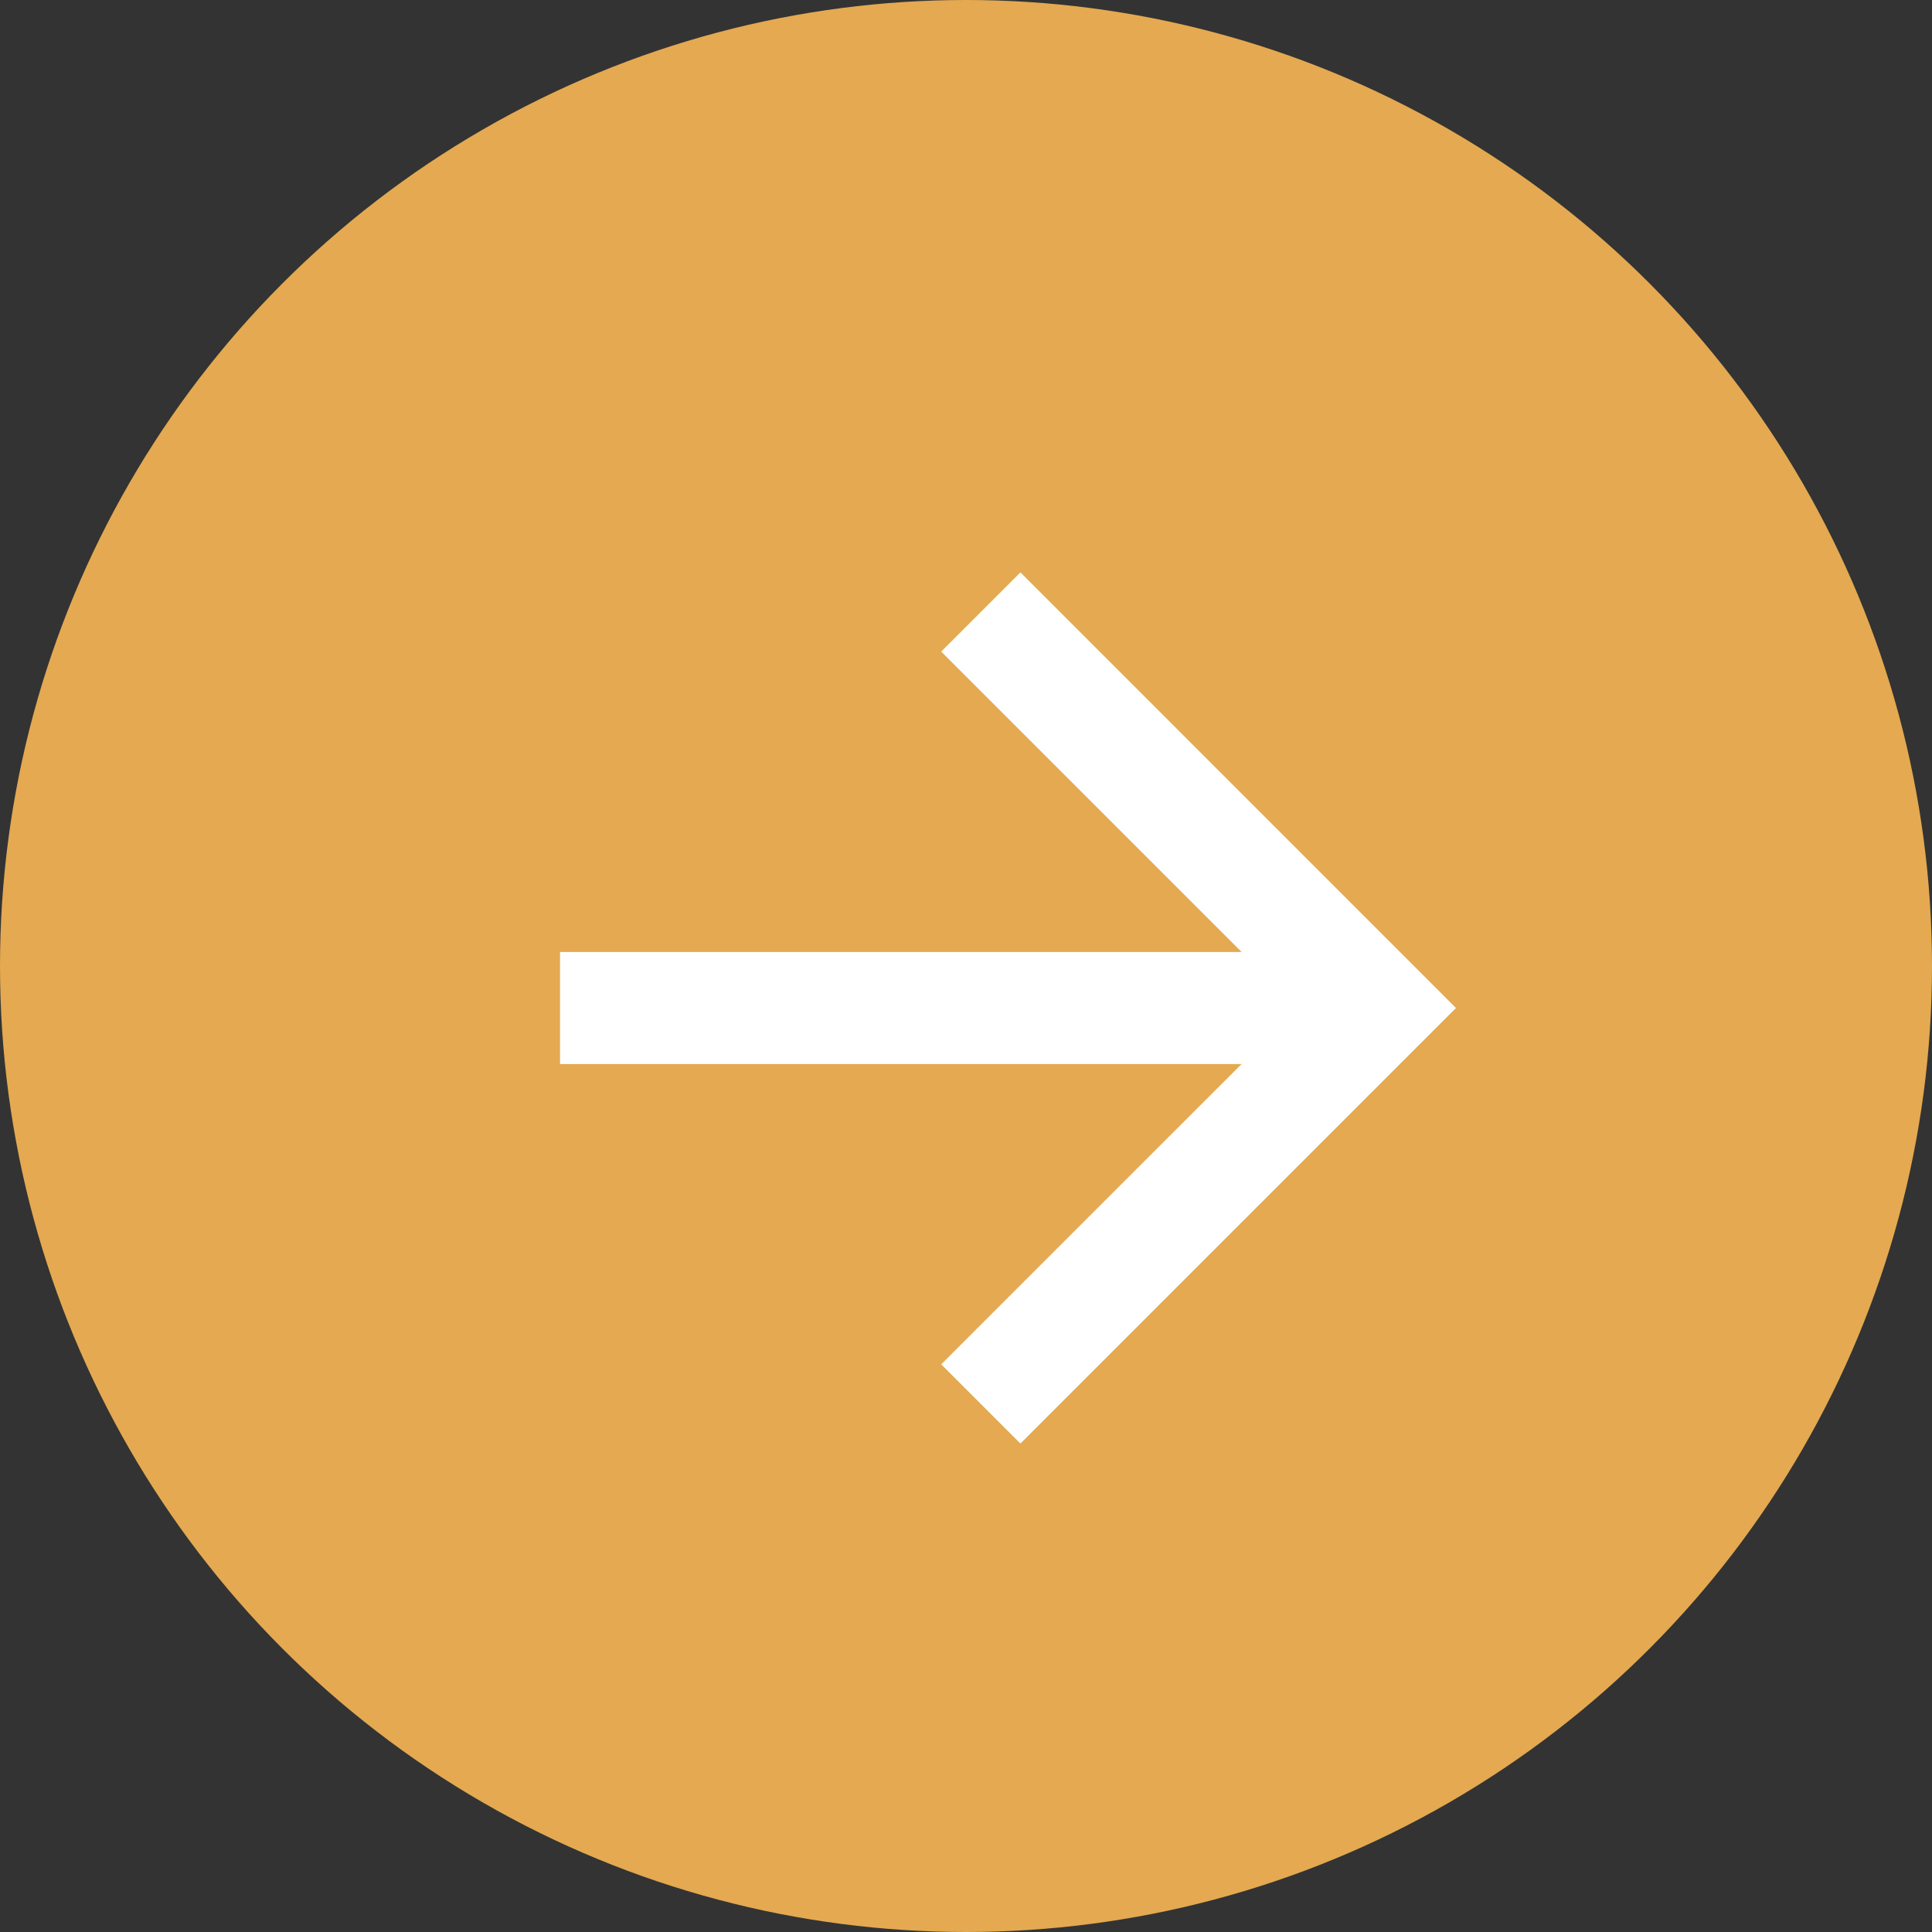
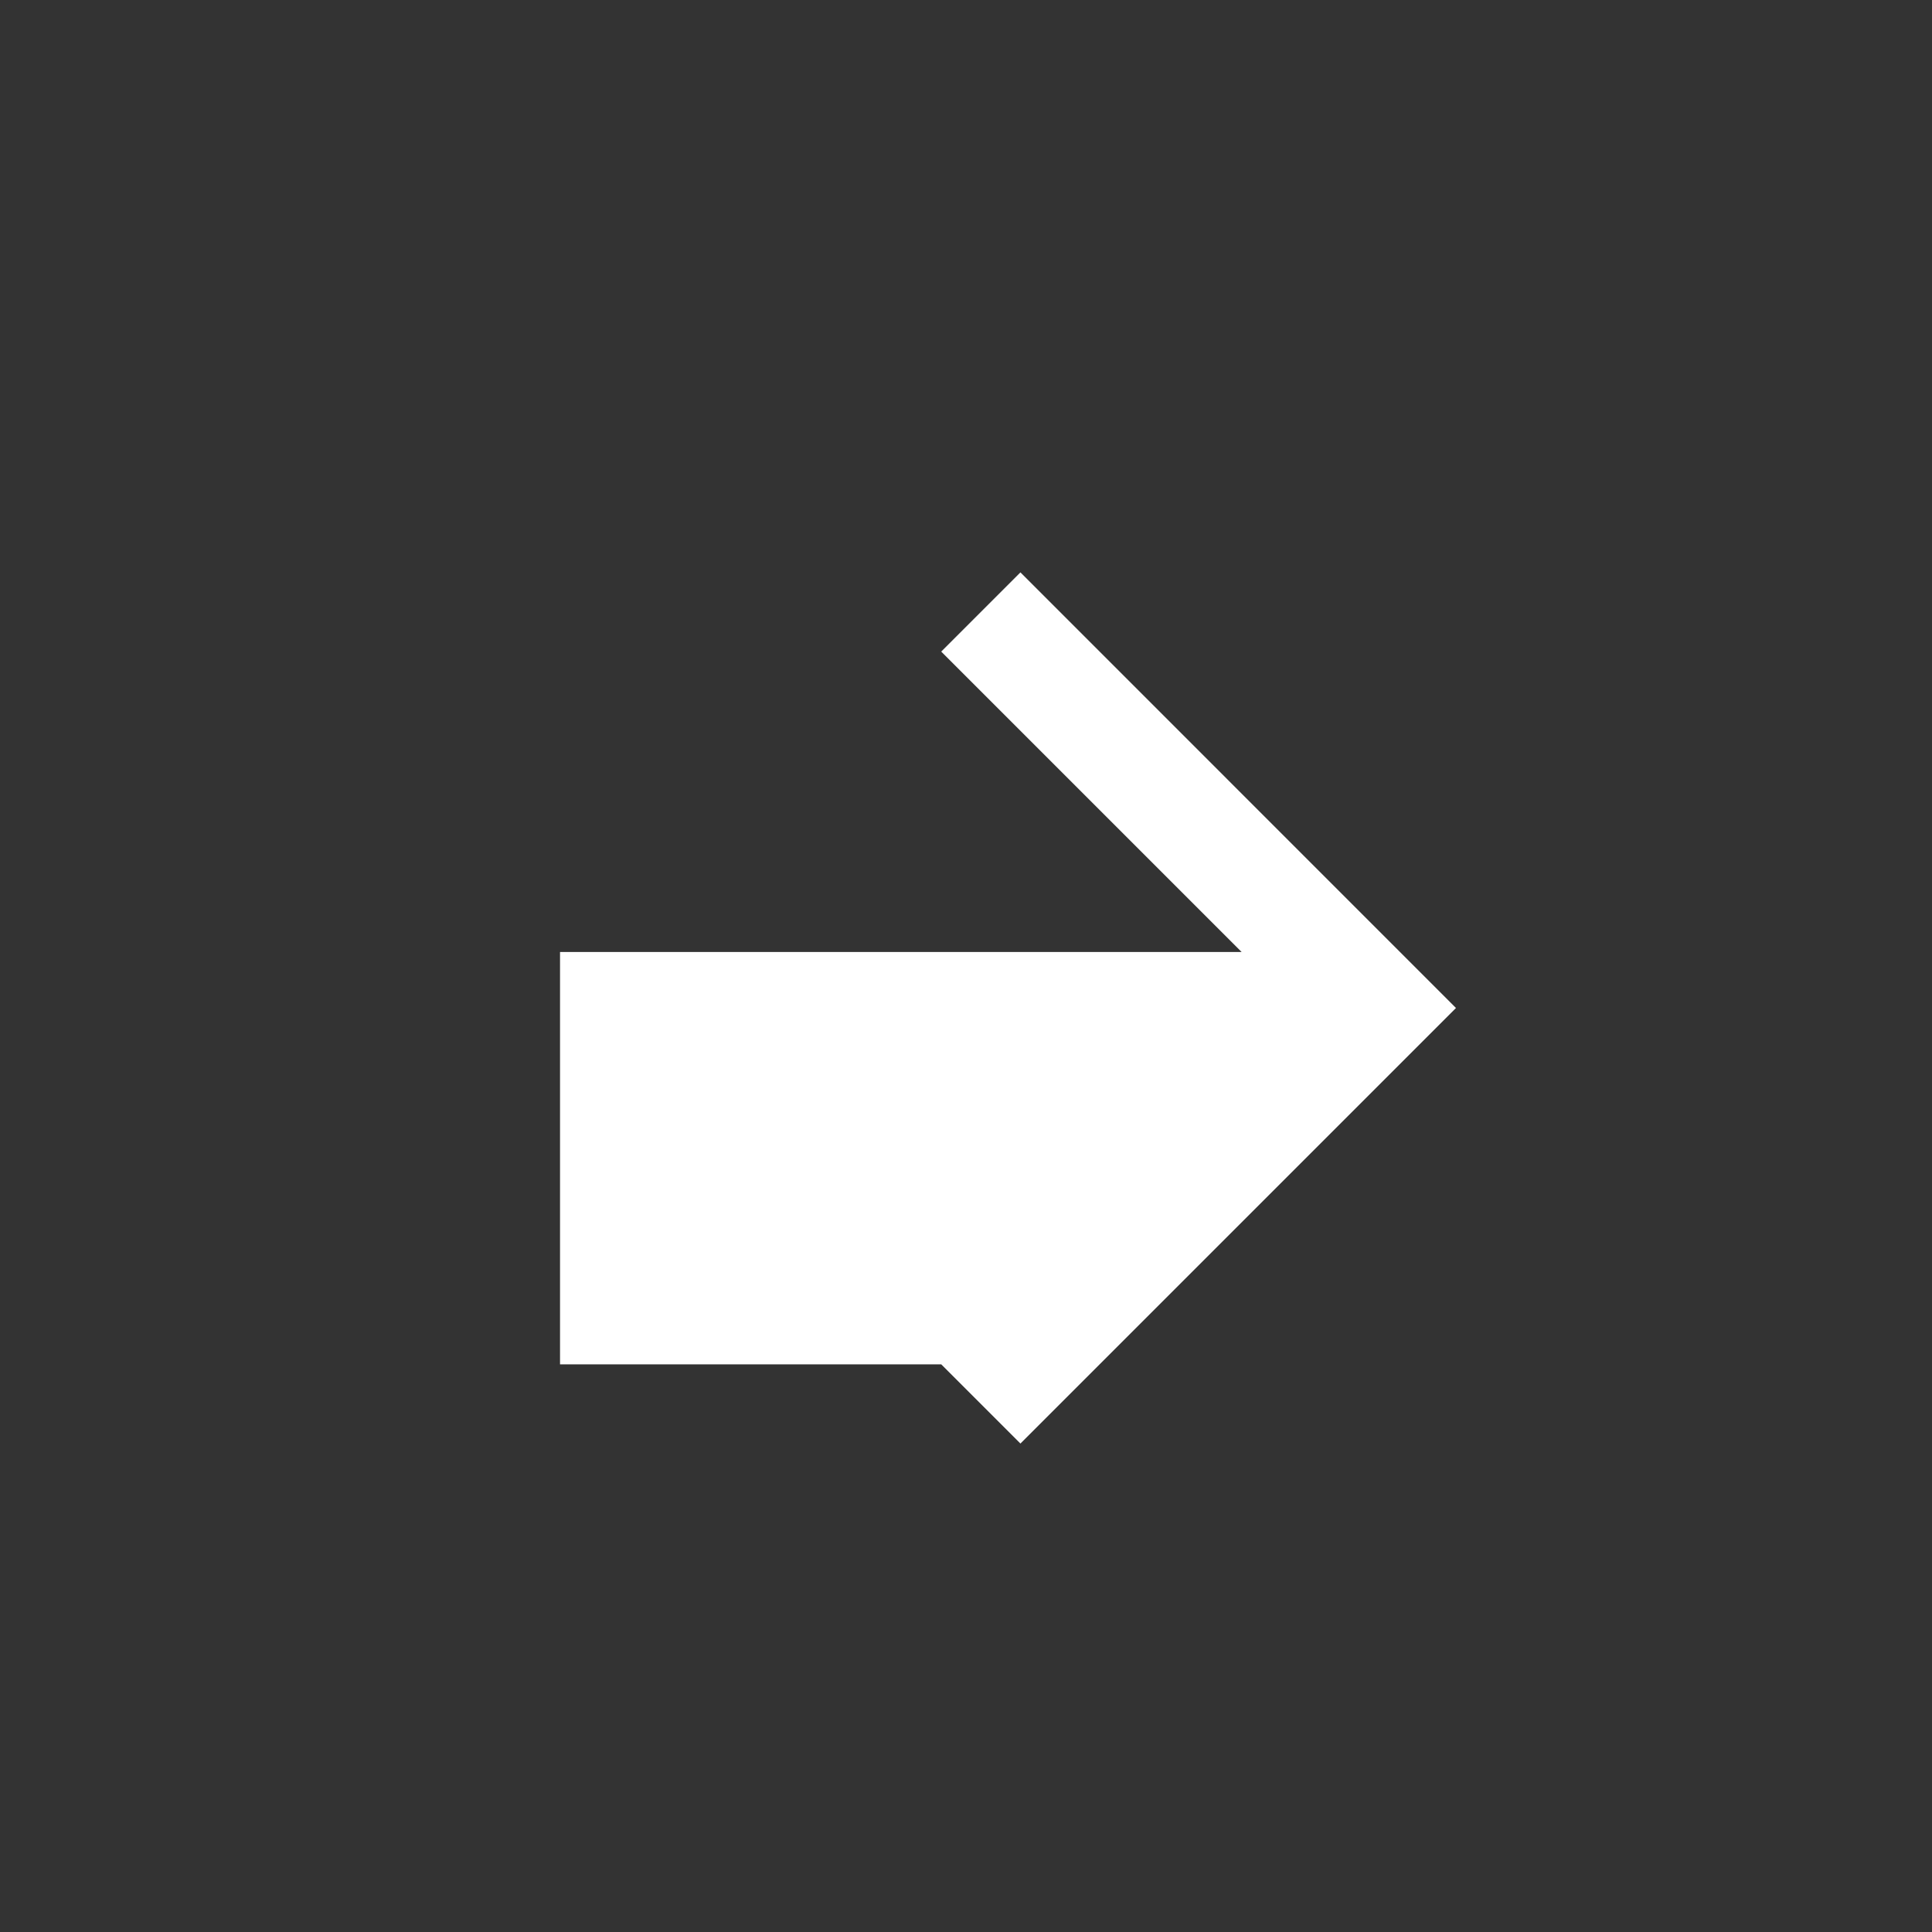
<svg xmlns="http://www.w3.org/2000/svg" width="23" height="23" viewBox="0 0 23 23" fill="none">
  <rect x="0" y="0" width="23" height="23" fill="#333333" stroke="none" />
-   <circle cx="11.5" cy="11.5" r="11.5" fill="#E4A951" />
-   <path d="M14.781 11.333L11.205 7.757L12.148 6.814L17.333 12L12.148 17.185L11.205 16.242L14.781 12.667H6.667V11.333H14.781Z" fill="white" />
+   <path d="M14.781 11.333L11.205 7.757L12.148 6.814L17.333 12L12.148 17.185L11.205 16.242H6.667V11.333H14.781Z" fill="white" />
</svg>